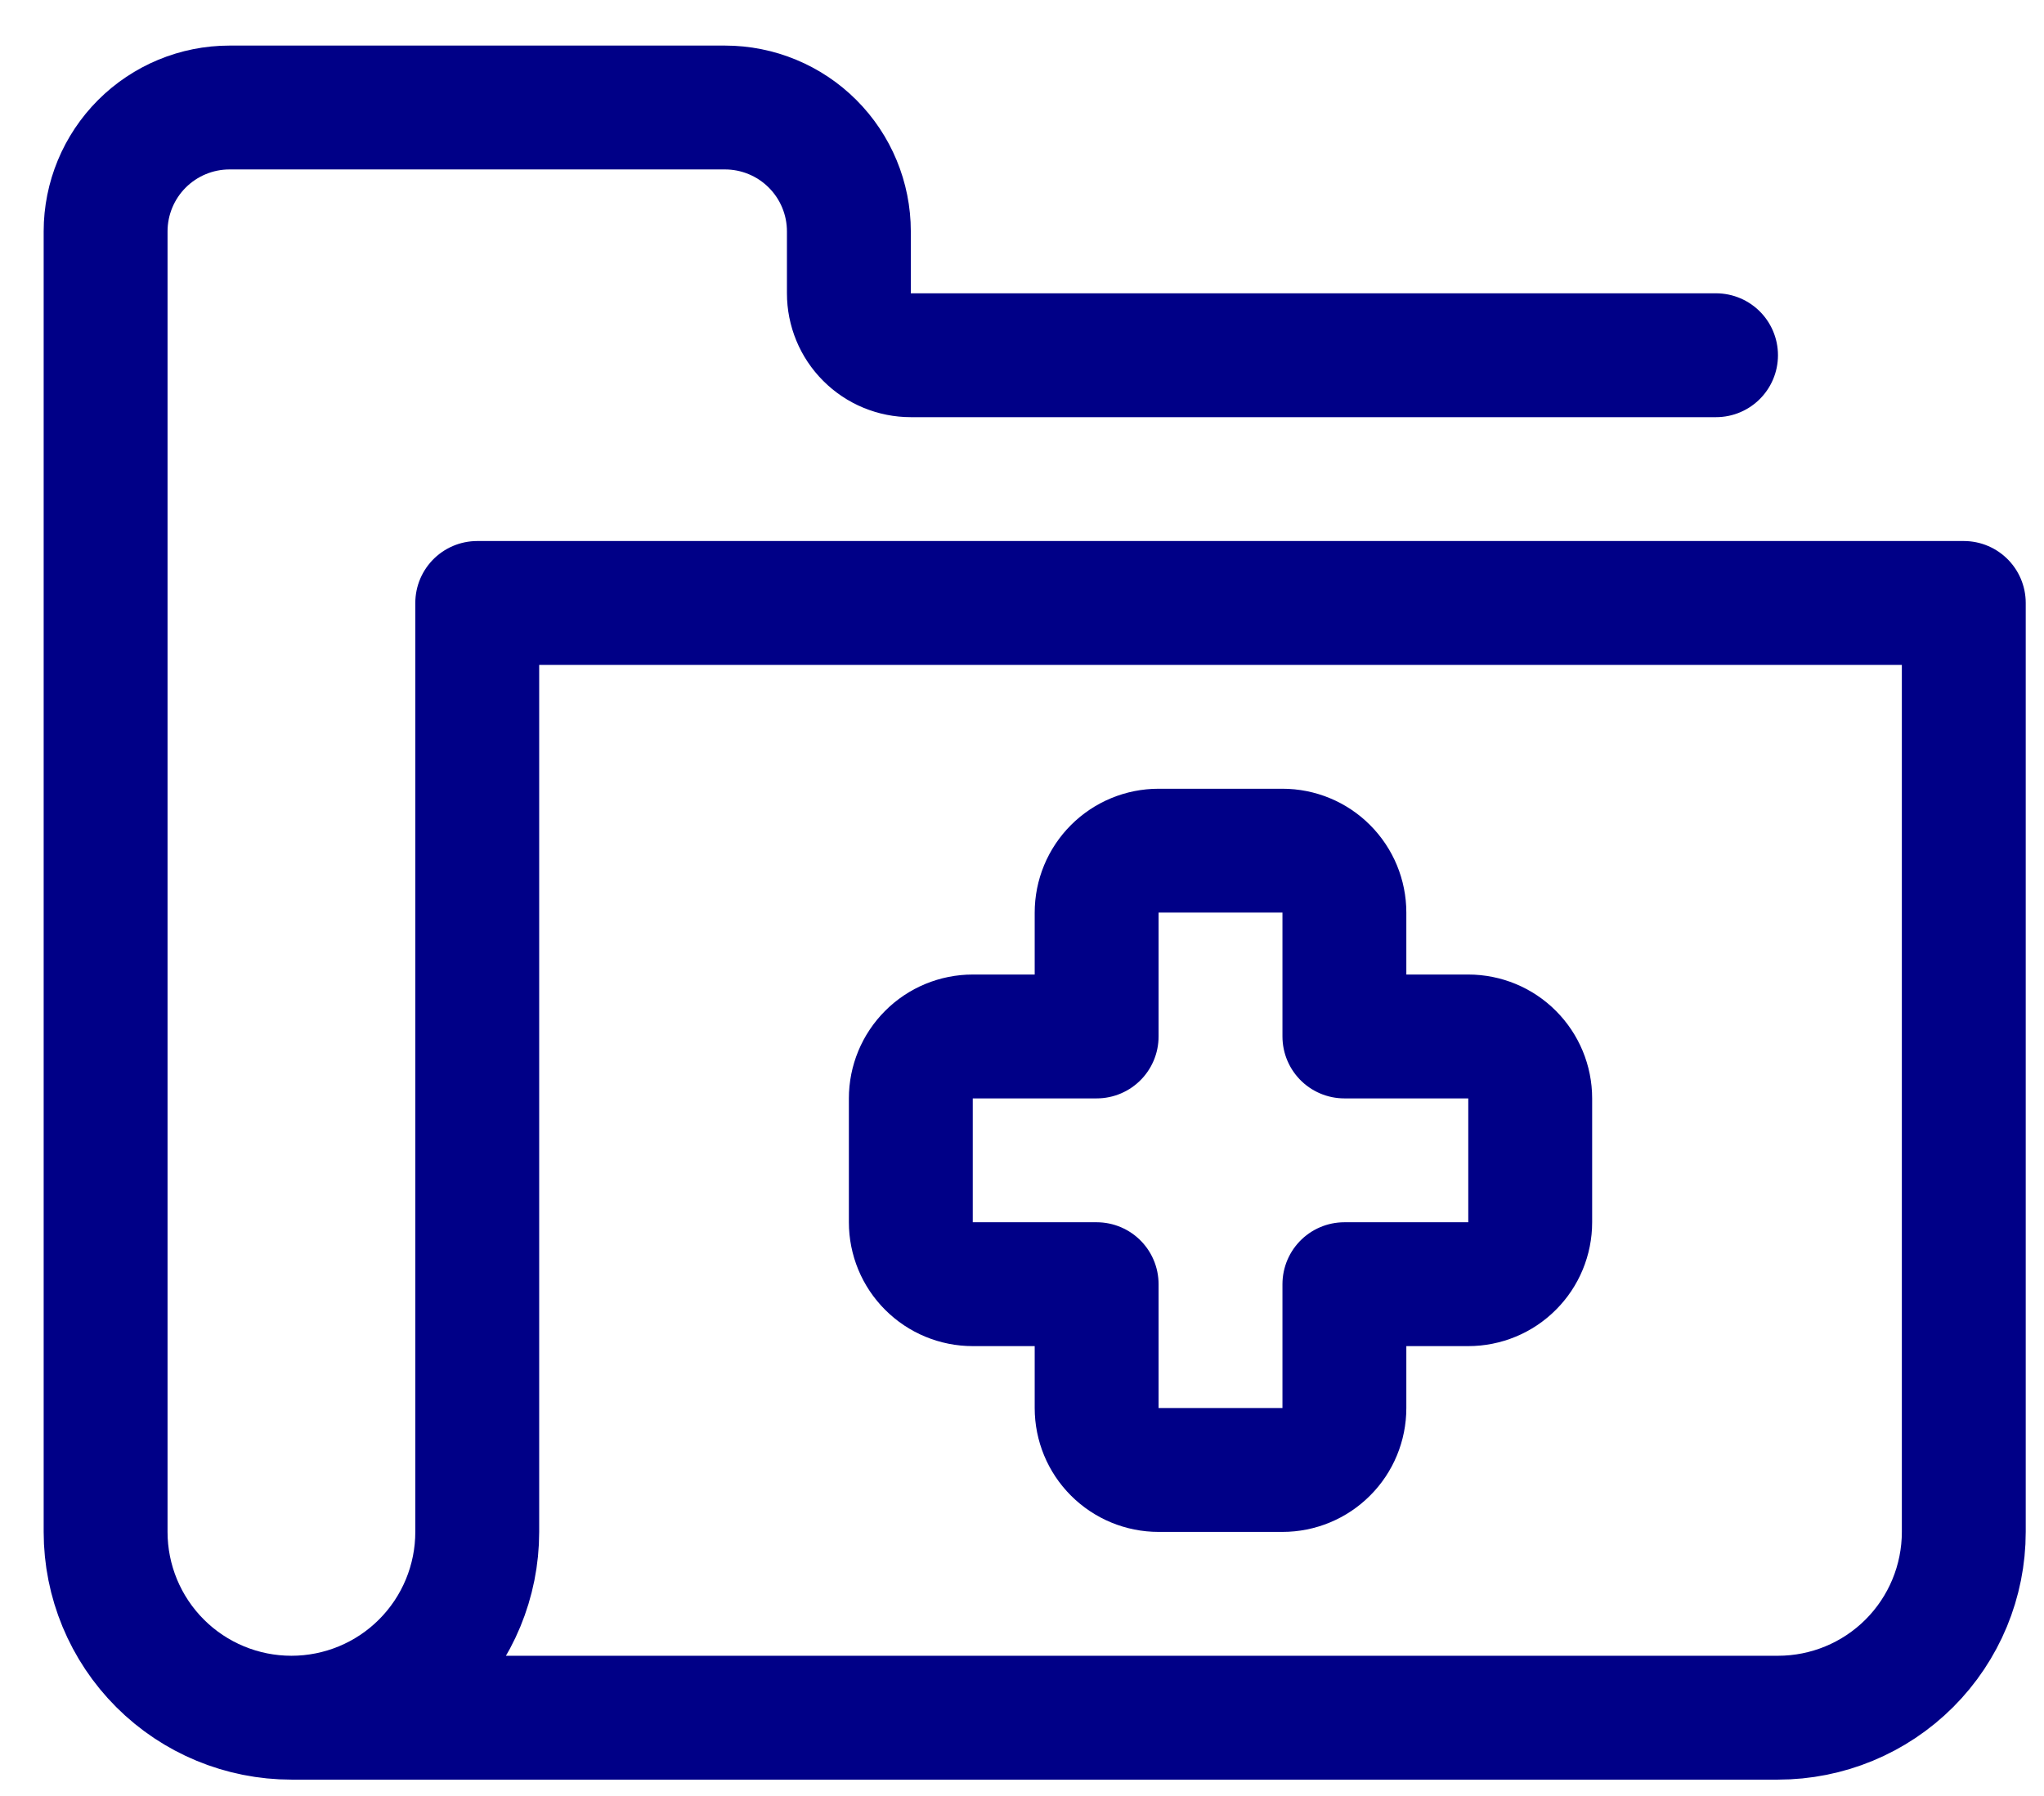
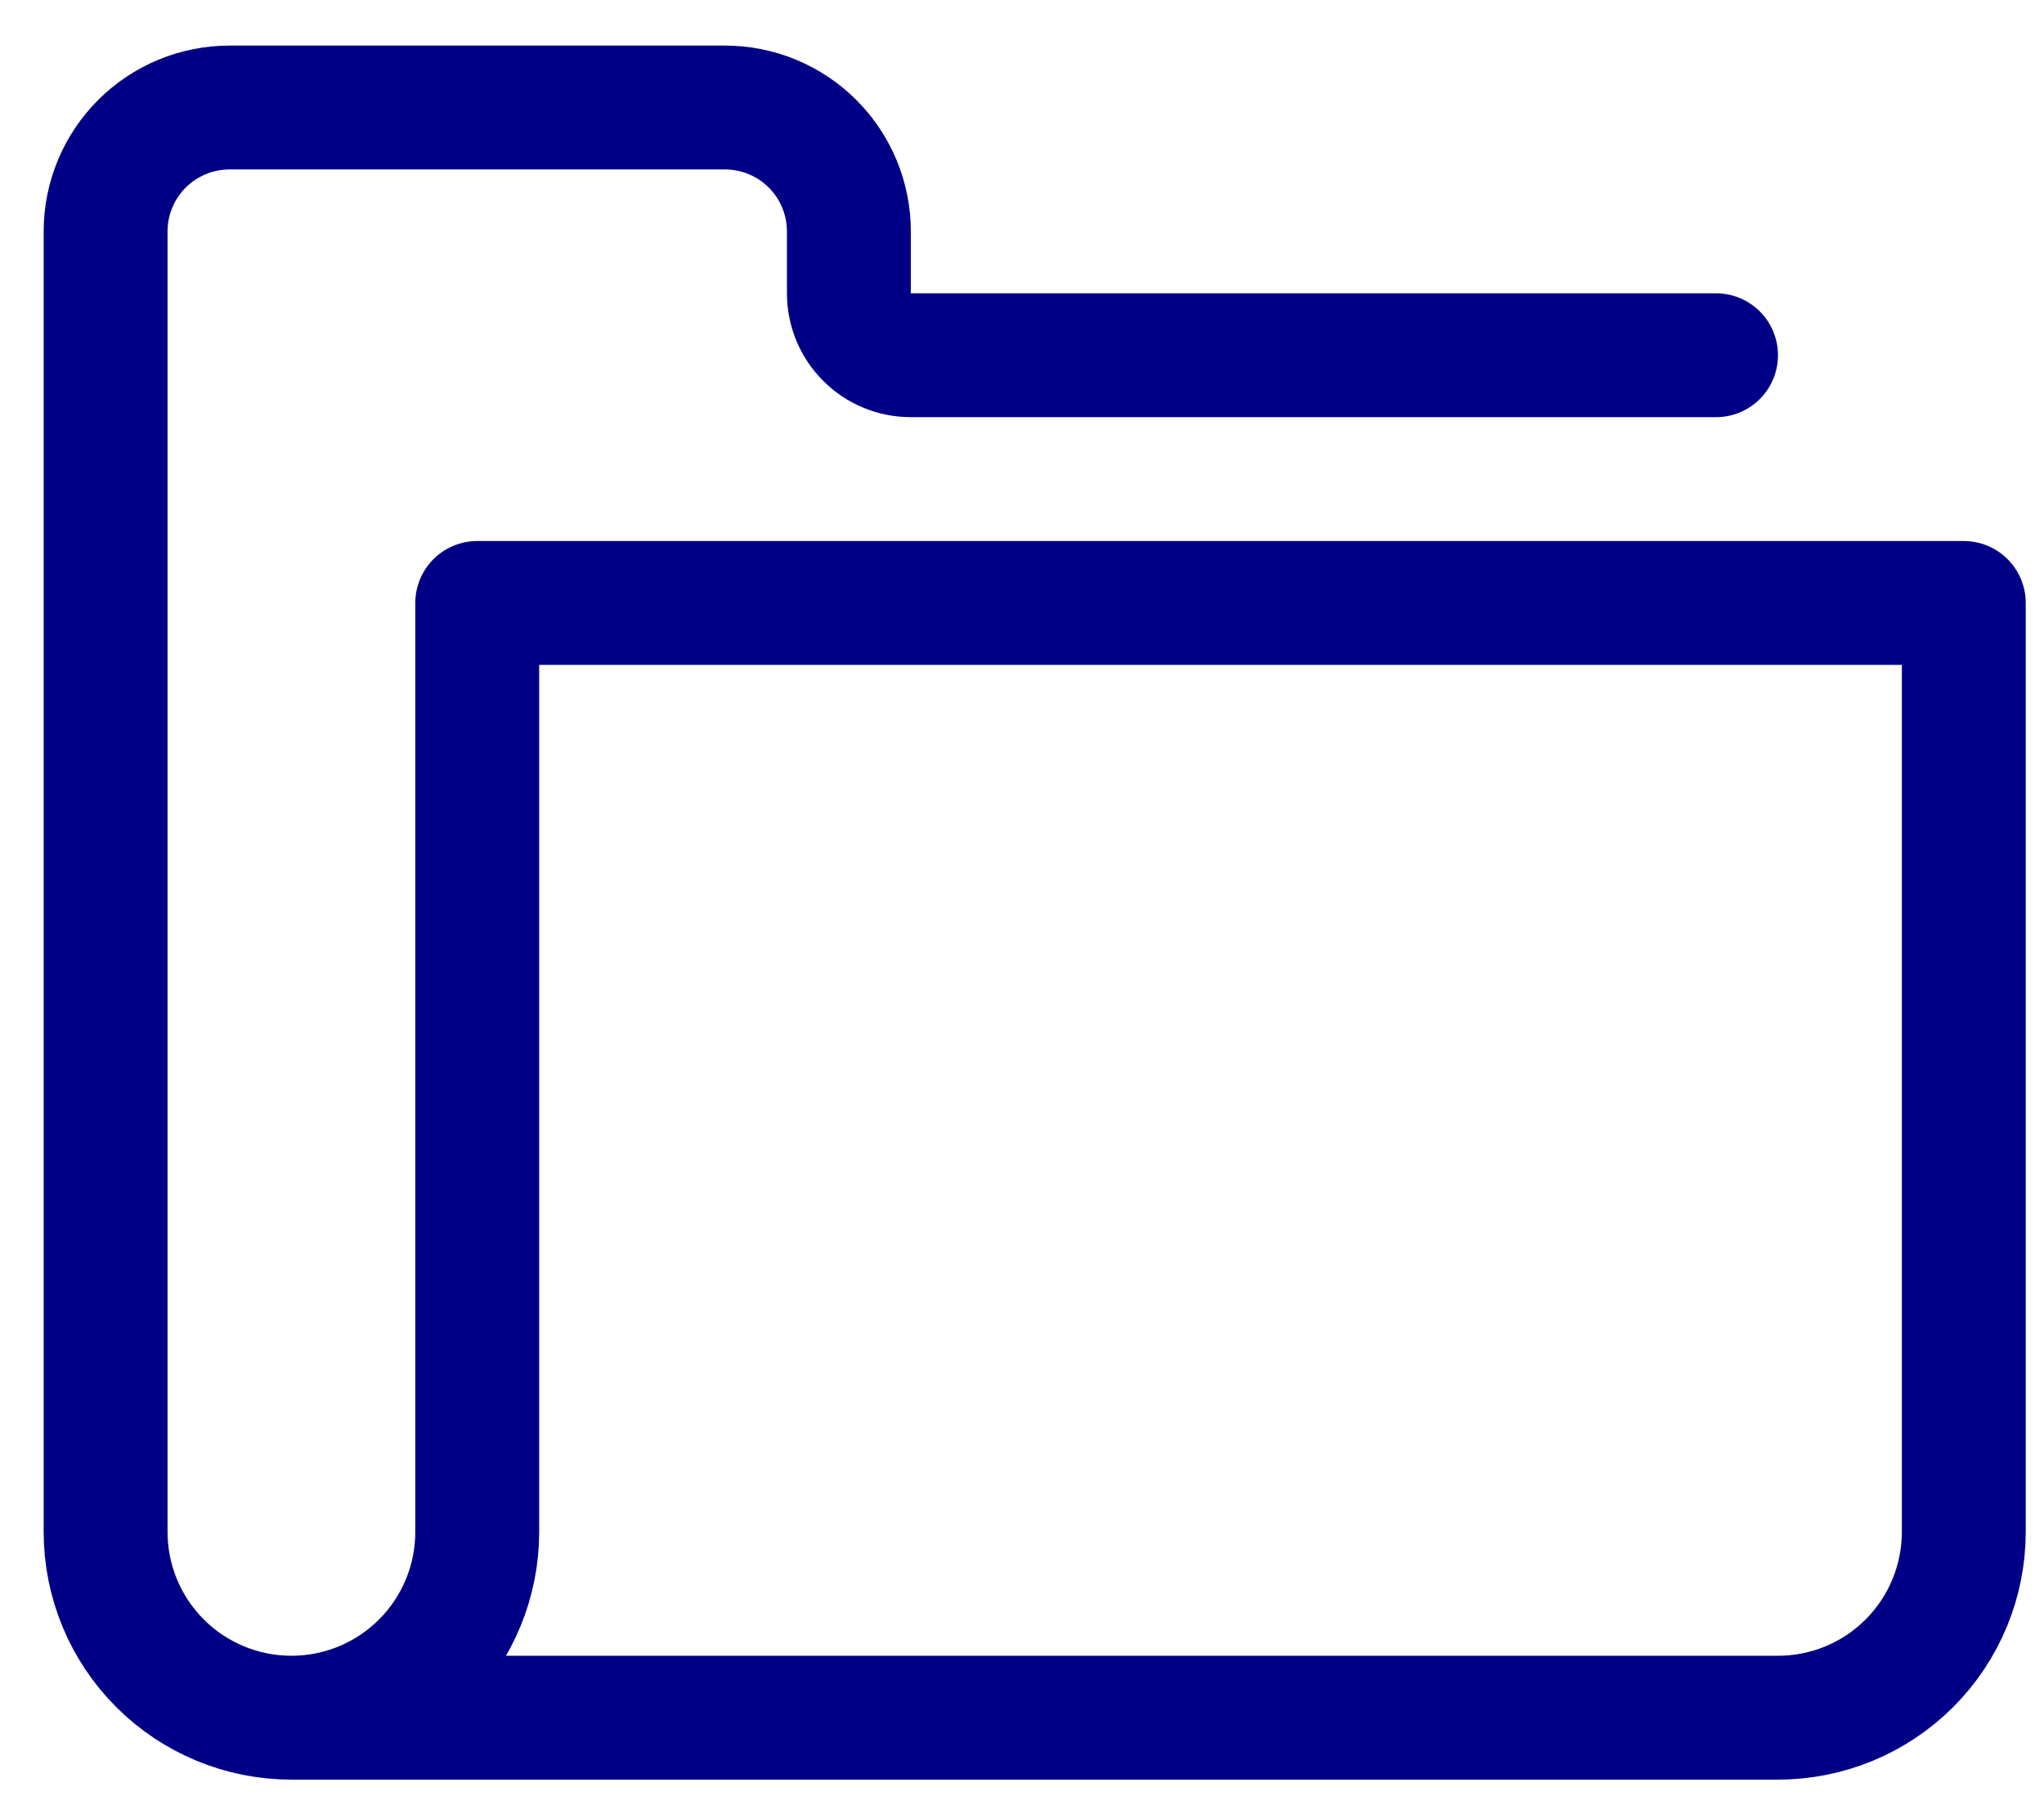
<svg xmlns="http://www.w3.org/2000/svg" width="33" height="29" viewBox="0 0 33 29" fill="none">
-   <path d="M24.705 17.736C24.705 17.471 24.6 17.217 24.412 17.029C24.225 16.841 23.97 16.736 23.705 16.736H21.705V14.736C21.705 14.471 21.6 14.217 21.412 14.029C21.225 13.841 20.97 13.736 20.705 13.736H18.705C18.44 13.736 18.186 13.841 17.998 14.029C17.81 14.217 17.705 14.471 17.705 14.736V16.736H15.705C15.44 16.736 15.185 16.841 14.998 17.029C14.81 17.217 14.705 17.471 14.705 17.736V19.736C14.705 20.001 14.81 20.256 14.998 20.443C15.185 20.631 15.44 20.736 15.705 20.736H17.705V22.736C17.705 23.001 17.81 23.256 17.998 23.443C18.186 23.631 18.44 23.736 18.705 23.736H20.705C20.97 23.736 21.225 23.631 21.412 23.443C21.6 23.256 21.705 23.001 21.705 22.736V20.736H23.705C23.97 20.736 24.225 20.631 24.412 20.443C24.6 20.256 24.705 20.001 24.705 19.736V17.736Z" stroke="#000087" stroke-width="2" stroke-linecap="round" stroke-linejoin="round" />
  <path d="M4.705 27.736H28.705C29.501 27.736 30.264 27.42 30.826 26.858C31.389 26.295 31.705 25.532 31.705 24.736V9.736H7.705V24.736C7.705 25.532 7.389 26.295 6.826 26.858C6.264 27.42 5.501 27.736 4.705 27.736C3.909 27.736 3.146 27.42 2.584 26.858C2.021 26.295 1.705 25.532 1.705 24.736V3.736C1.705 3.206 1.916 2.697 2.291 2.322C2.666 1.947 3.175 1.736 3.705 1.736H11.705C12.236 1.736 12.744 1.947 13.119 2.322C13.494 2.697 13.705 3.206 13.705 3.736V4.736C13.705 5.001 13.81 5.256 13.998 5.443C14.185 5.631 14.44 5.736 14.705 5.736H27.705" stroke="#000087" stroke-width="2" stroke-linecap="round" stroke-linejoin="round" />
</svg>